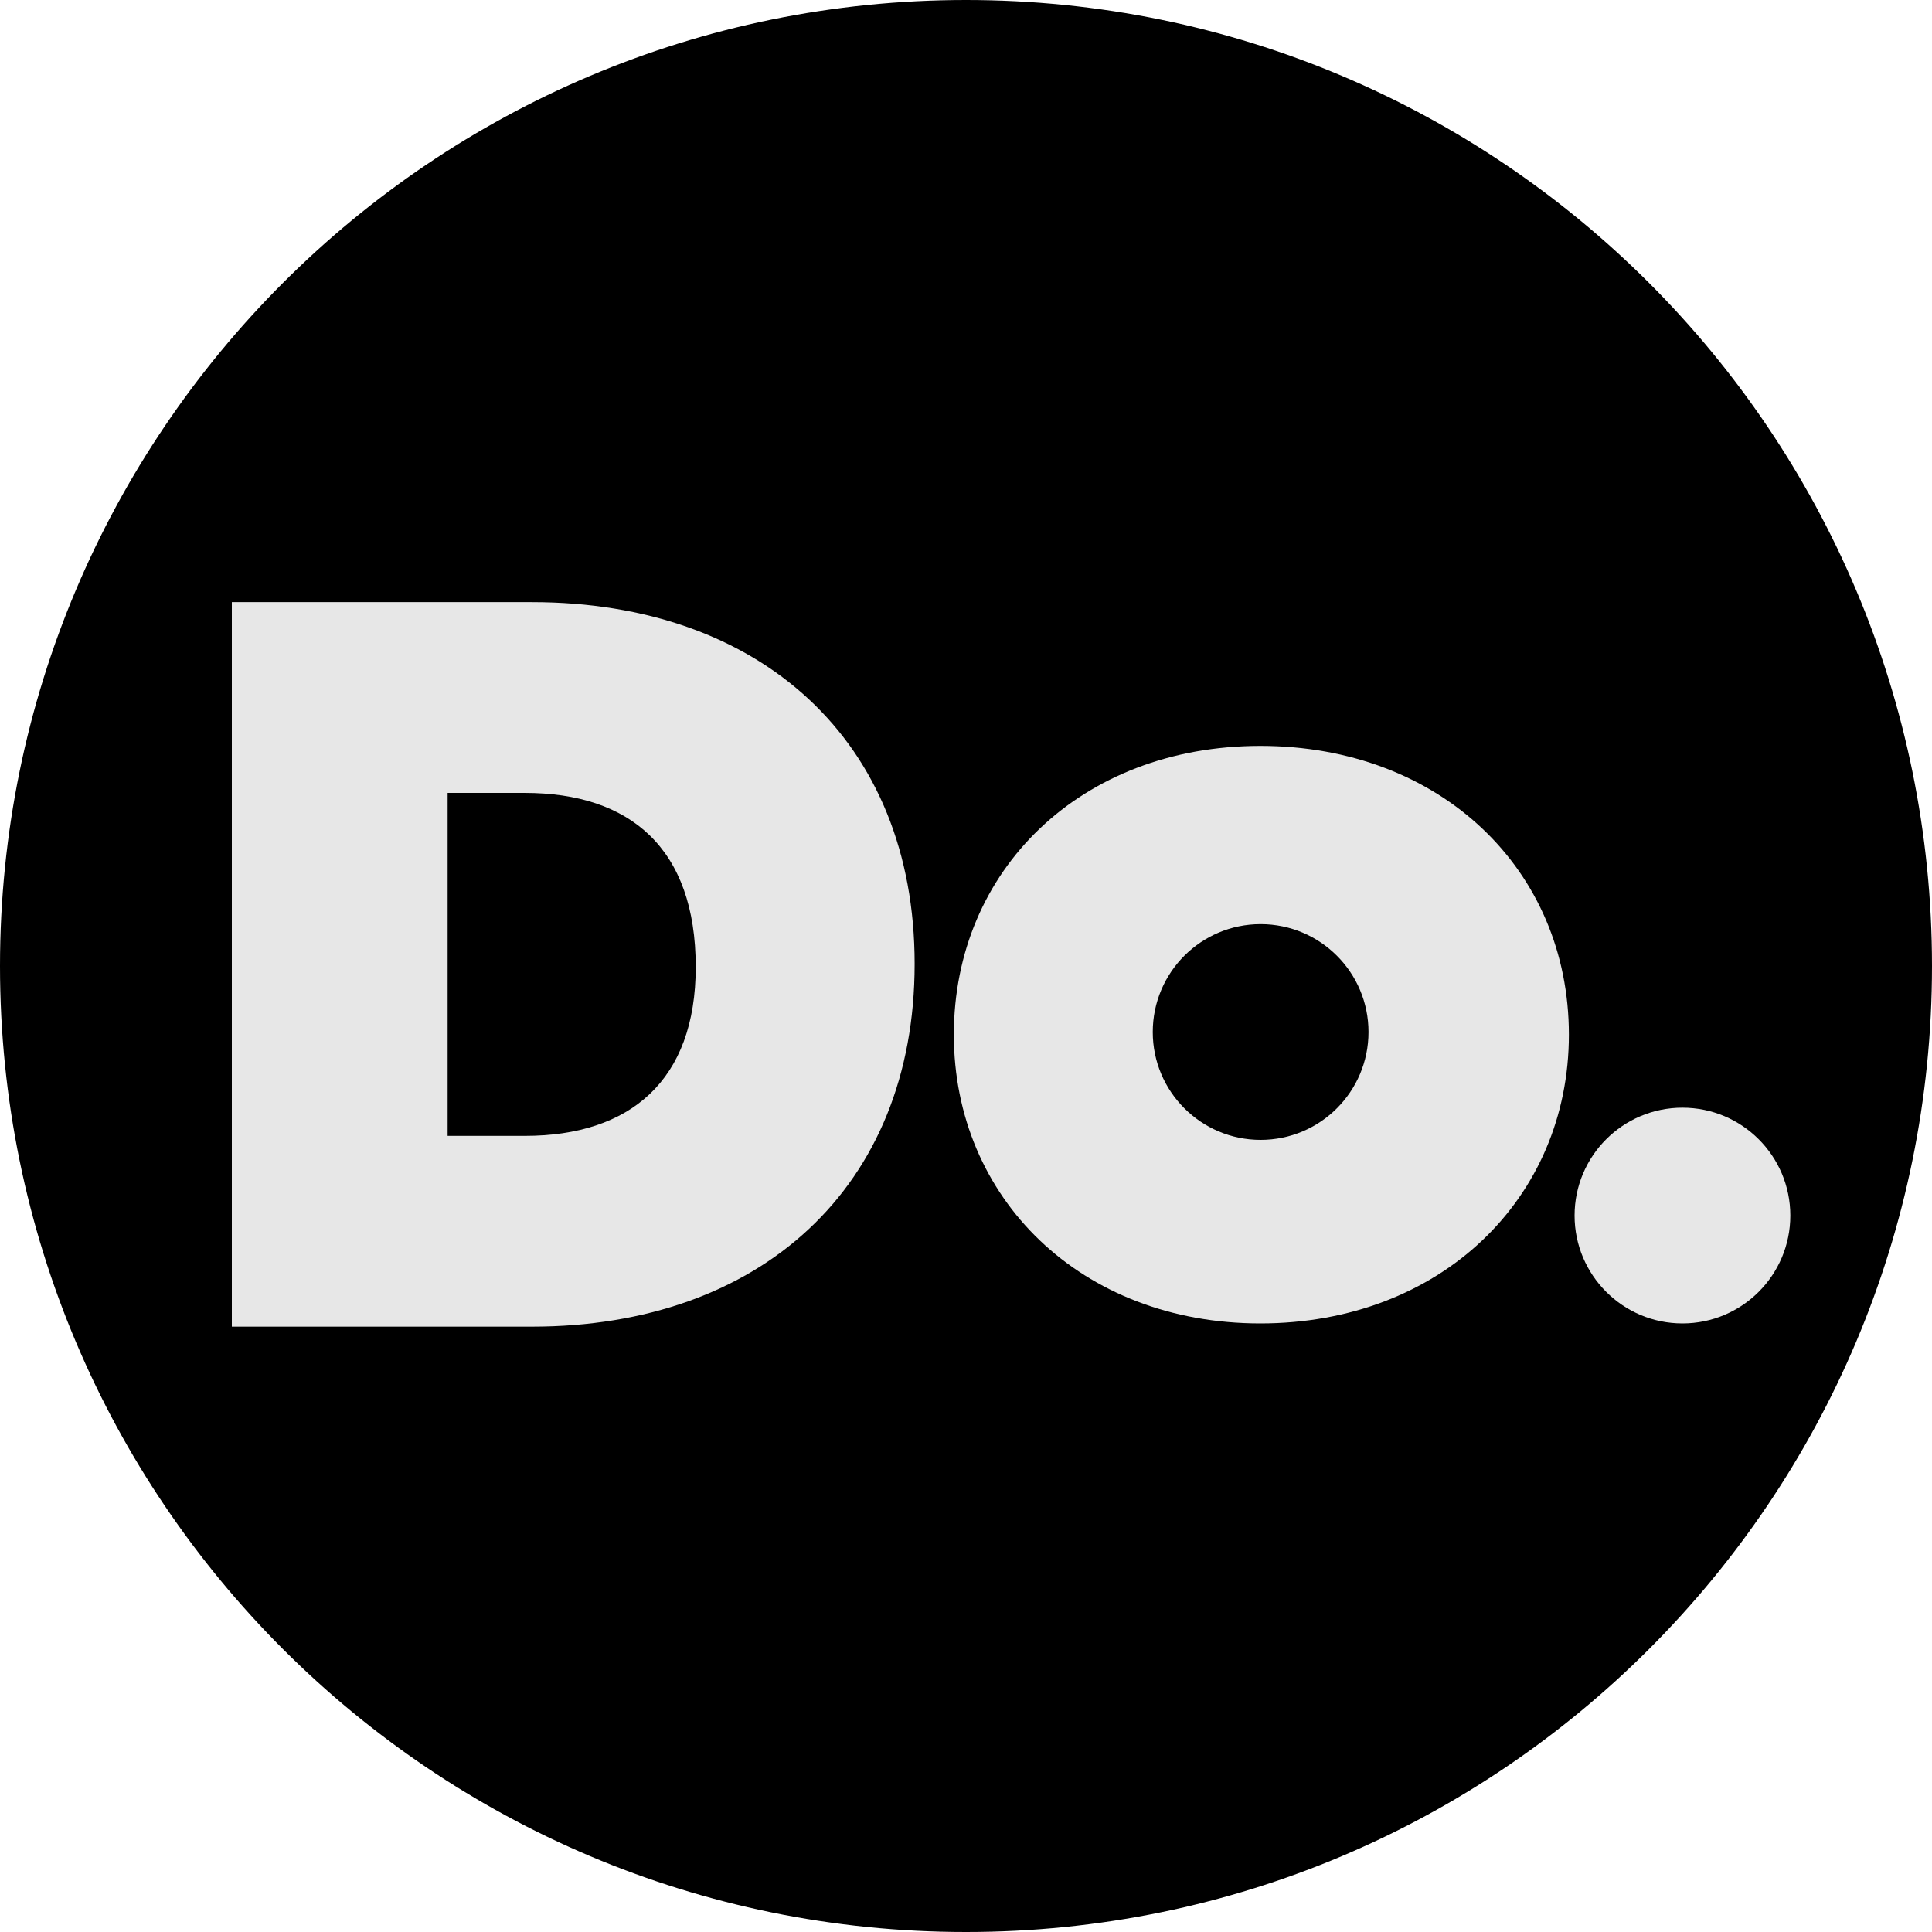
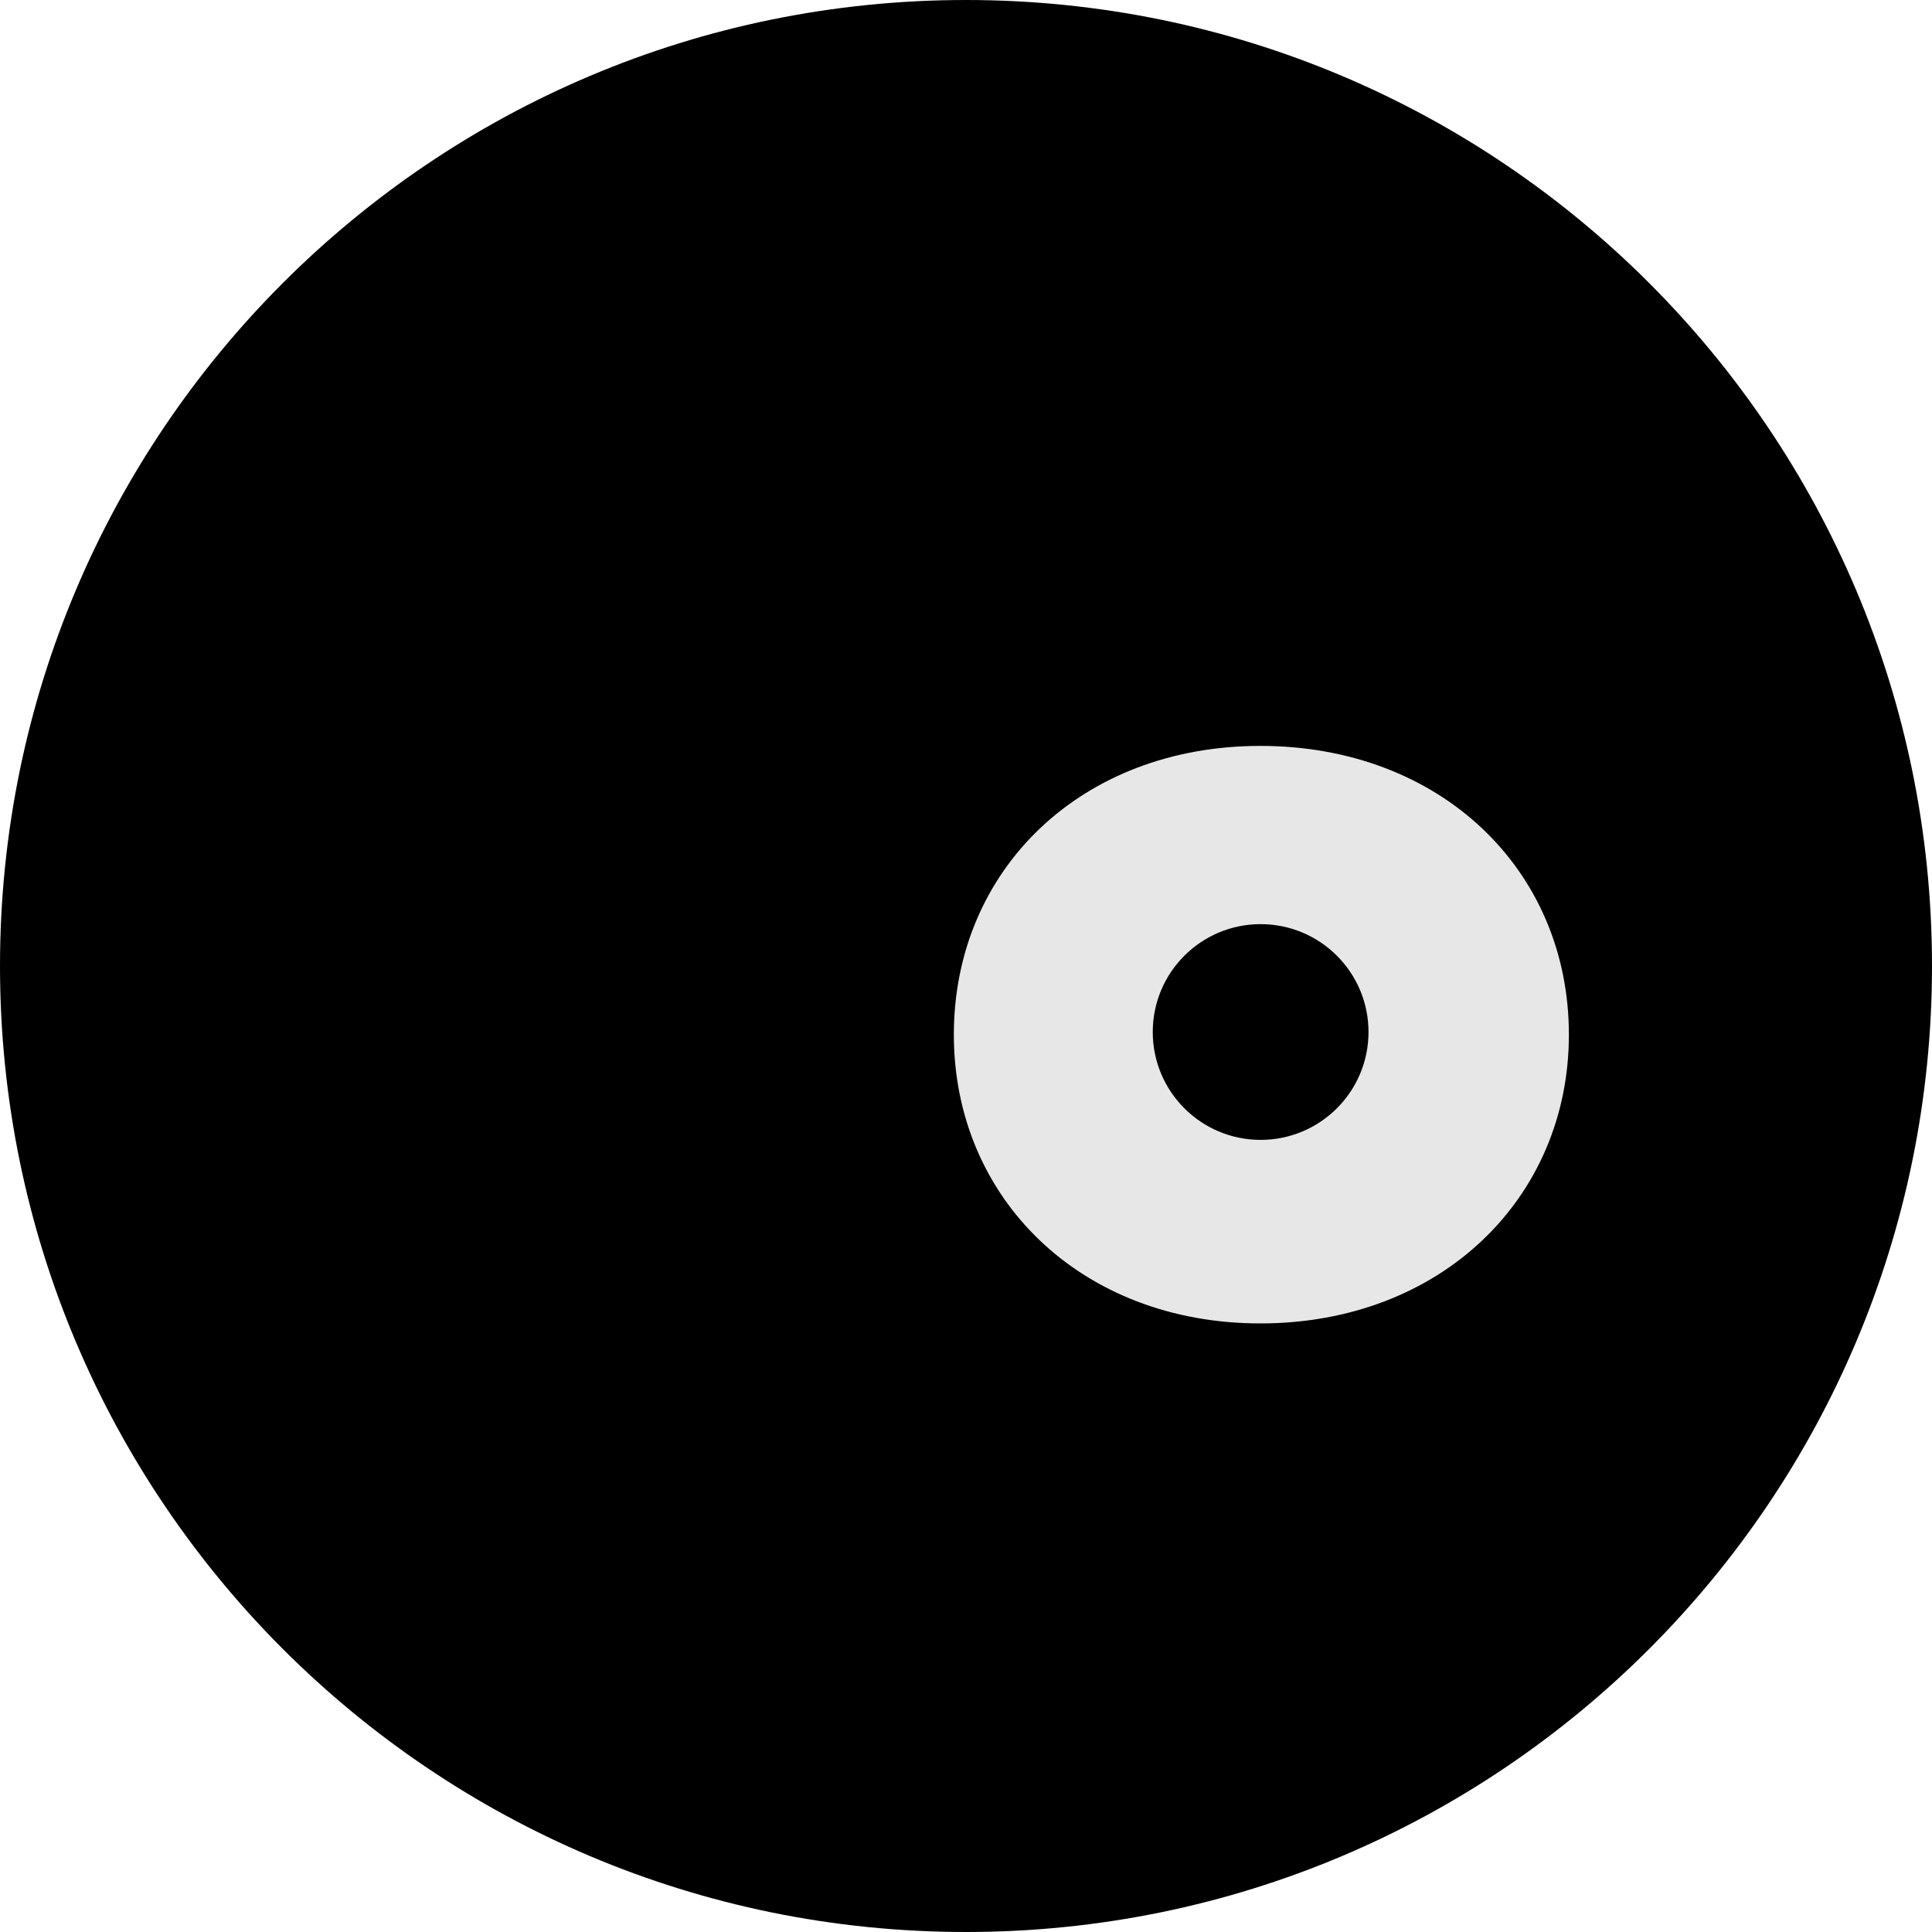
<svg xmlns="http://www.w3.org/2000/svg" width="512" height="512" viewBox="0 0 512 512" fill="none">
-   <path d="M256 512C397.385 512 512 397.385 512 256C512 114.615 397.385 0 256 0C114.615 0 0 114.615 0 256C0 397.385 114.615 512 256 512Z" fill="black" />
-   <path d="M141.002 159.573C201.504 159.573 242.389 196.316 242.389 255.435C242.389 314.555 201.504 351.573 141.002 351.573H61.44V159.573H141.002ZM139.069 301.018C166.971 301.018 184.375 286.376 184.375 256.264C184.375 224.771 166.971 210.129 139.069 210.129H118.625V301.018H139.069Z" fill="#E7E7E7" />
+   <path d="M256 512C397.385 512 512 397.385 512 256C512 114.615 397.385 0 256 0C114.615 0 0 114.615 0 256C0 397.385 114.615 512 256 512" fill="black" />
  <path fill-rule="evenodd" clip-rule="evenodd" d="M252.779 274.196C252.779 317.569 286.482 350.72 333.998 350.72C381.792 350.72 415.771 317.569 415.771 274.196C415.771 230.548 381.792 197.672 333.998 197.672C286.482 197.672 252.779 230.548 252.779 274.196ZM334.08 302.08C349.868 302.08 362.667 289.282 362.667 273.493C362.667 257.705 349.868 244.907 334.08 244.907C318.292 244.907 305.493 257.705 305.493 273.493C305.493 289.282 318.292 302.08 334.08 302.08Z" fill="#E7E7E7" />
-   <path d="M445.867 350.72C461.655 350.72 474.453 337.922 474.453 322.133C474.453 306.345 461.655 293.547 445.867 293.547C430.078 293.547 417.28 306.345 417.28 322.133C417.28 337.922 430.078 350.72 445.867 350.72Z" fill="#E7E7E7" />
</svg>